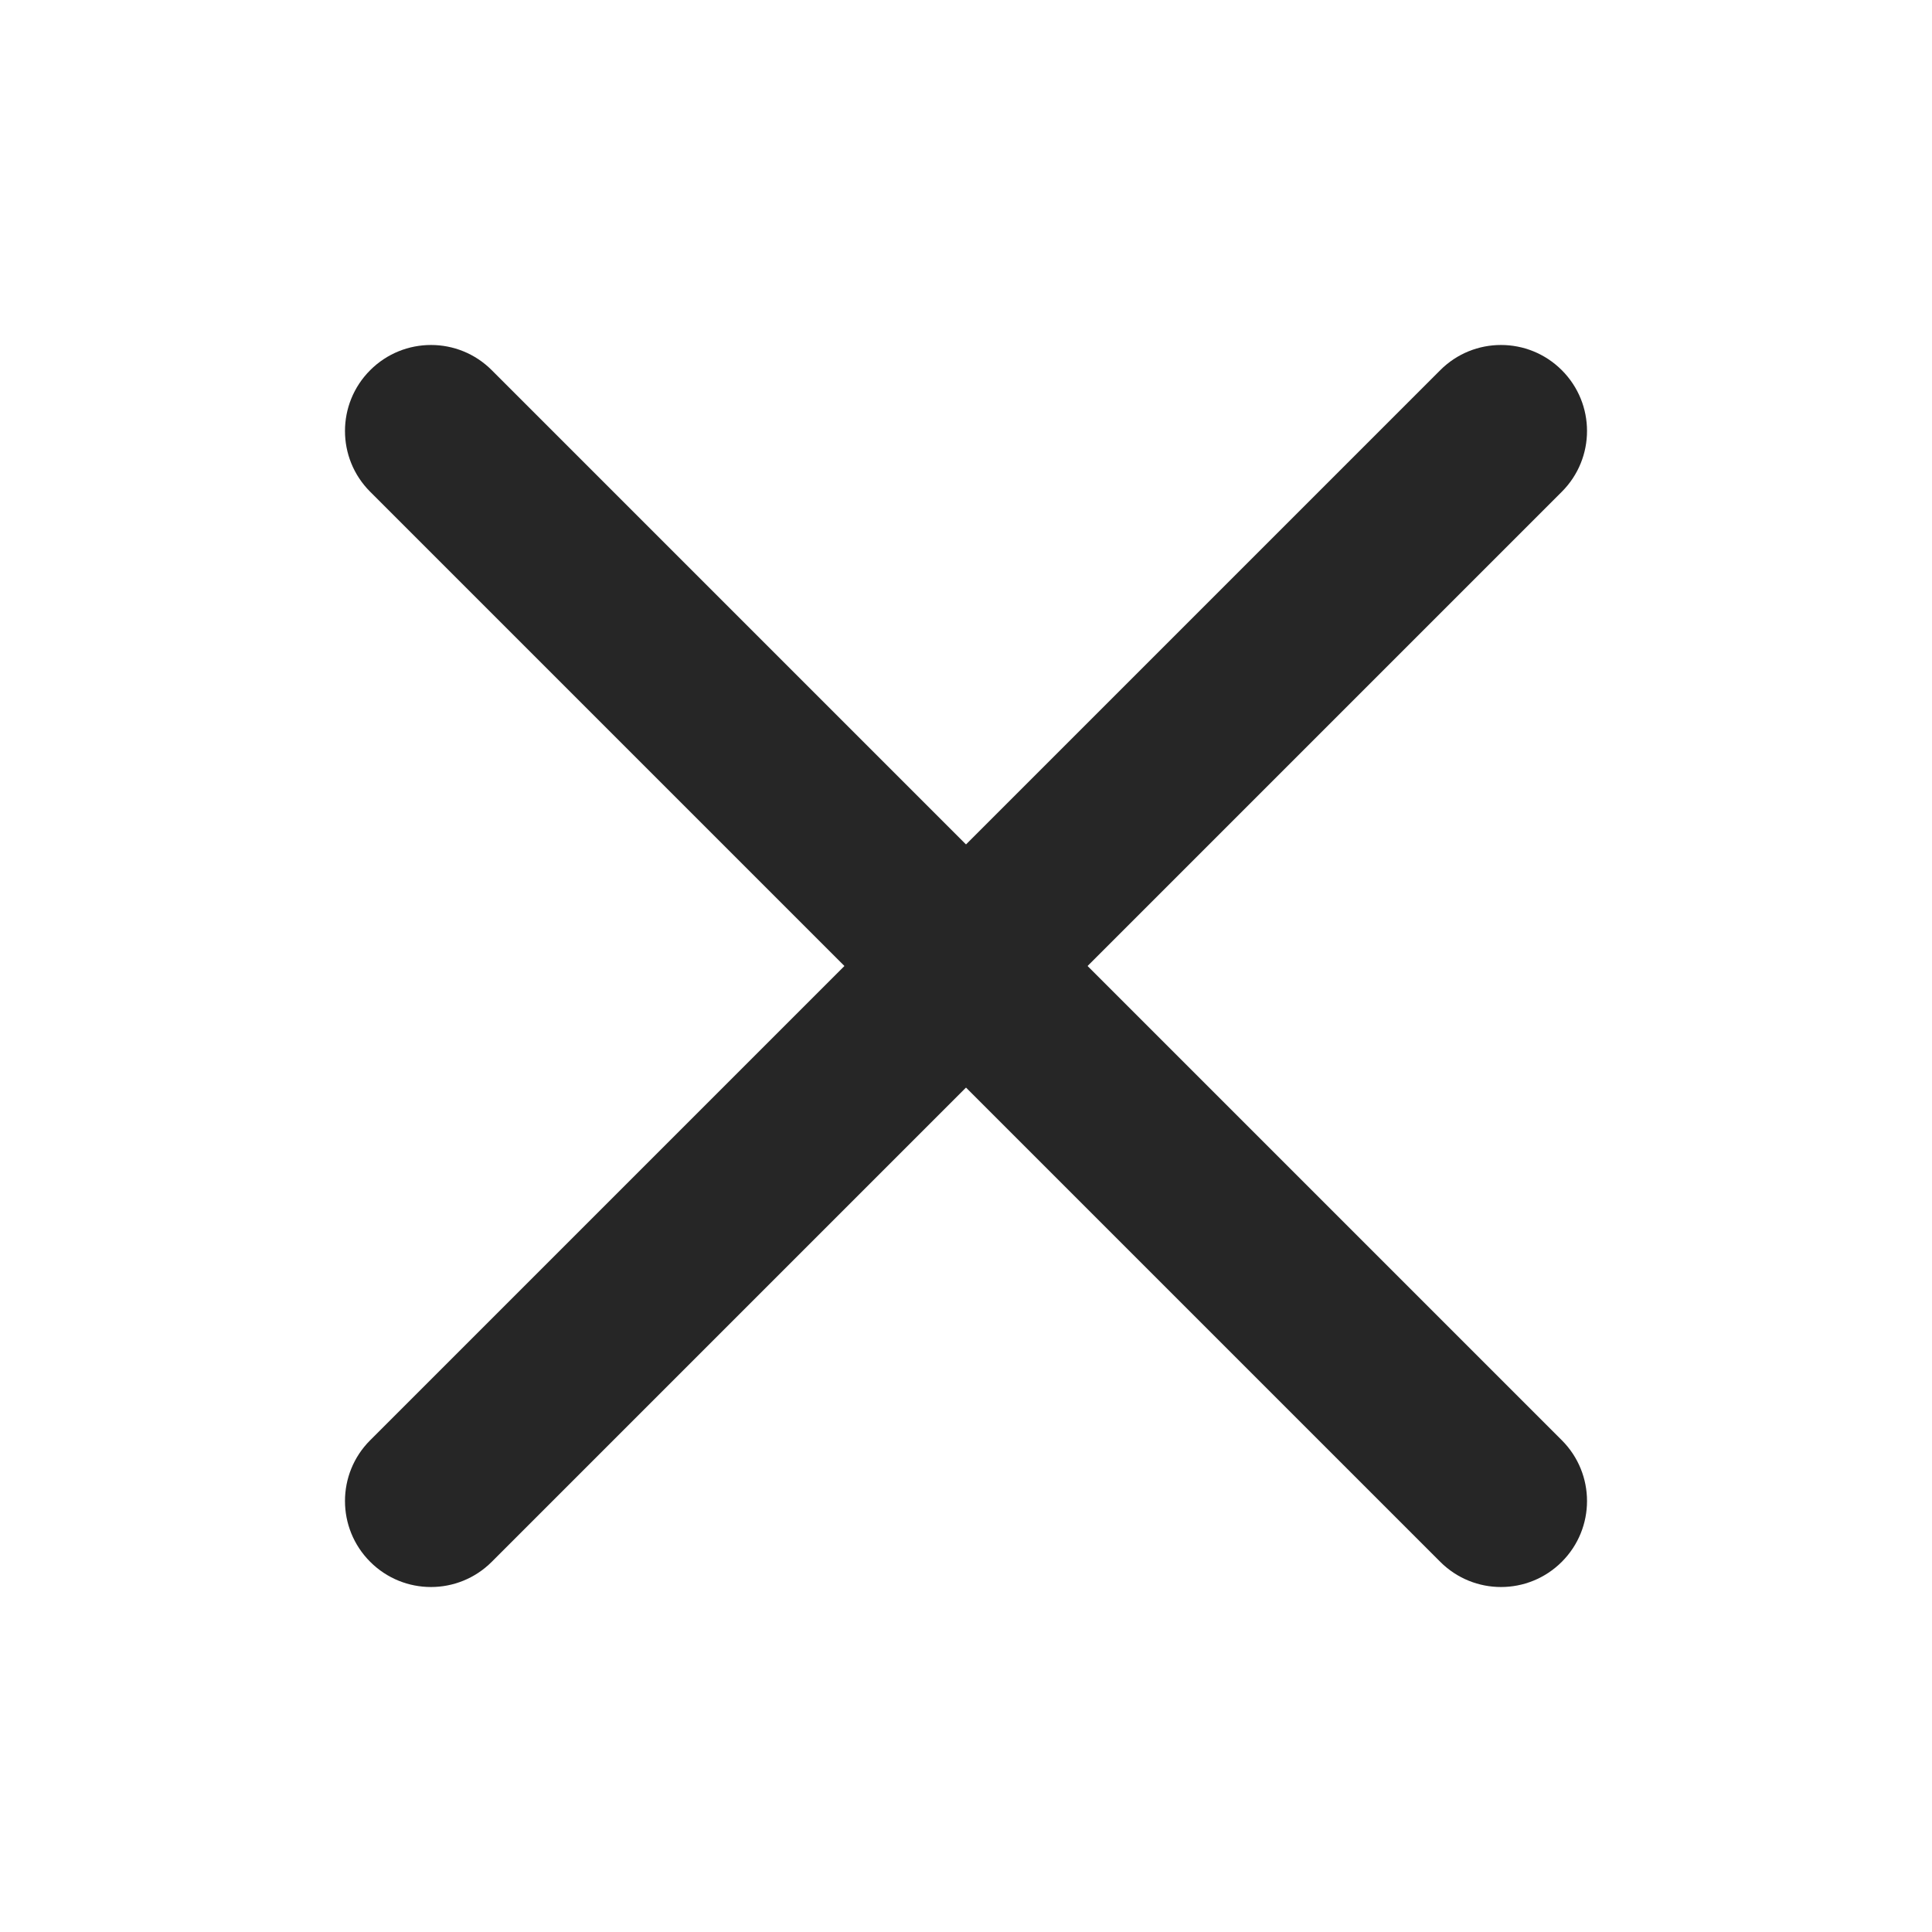
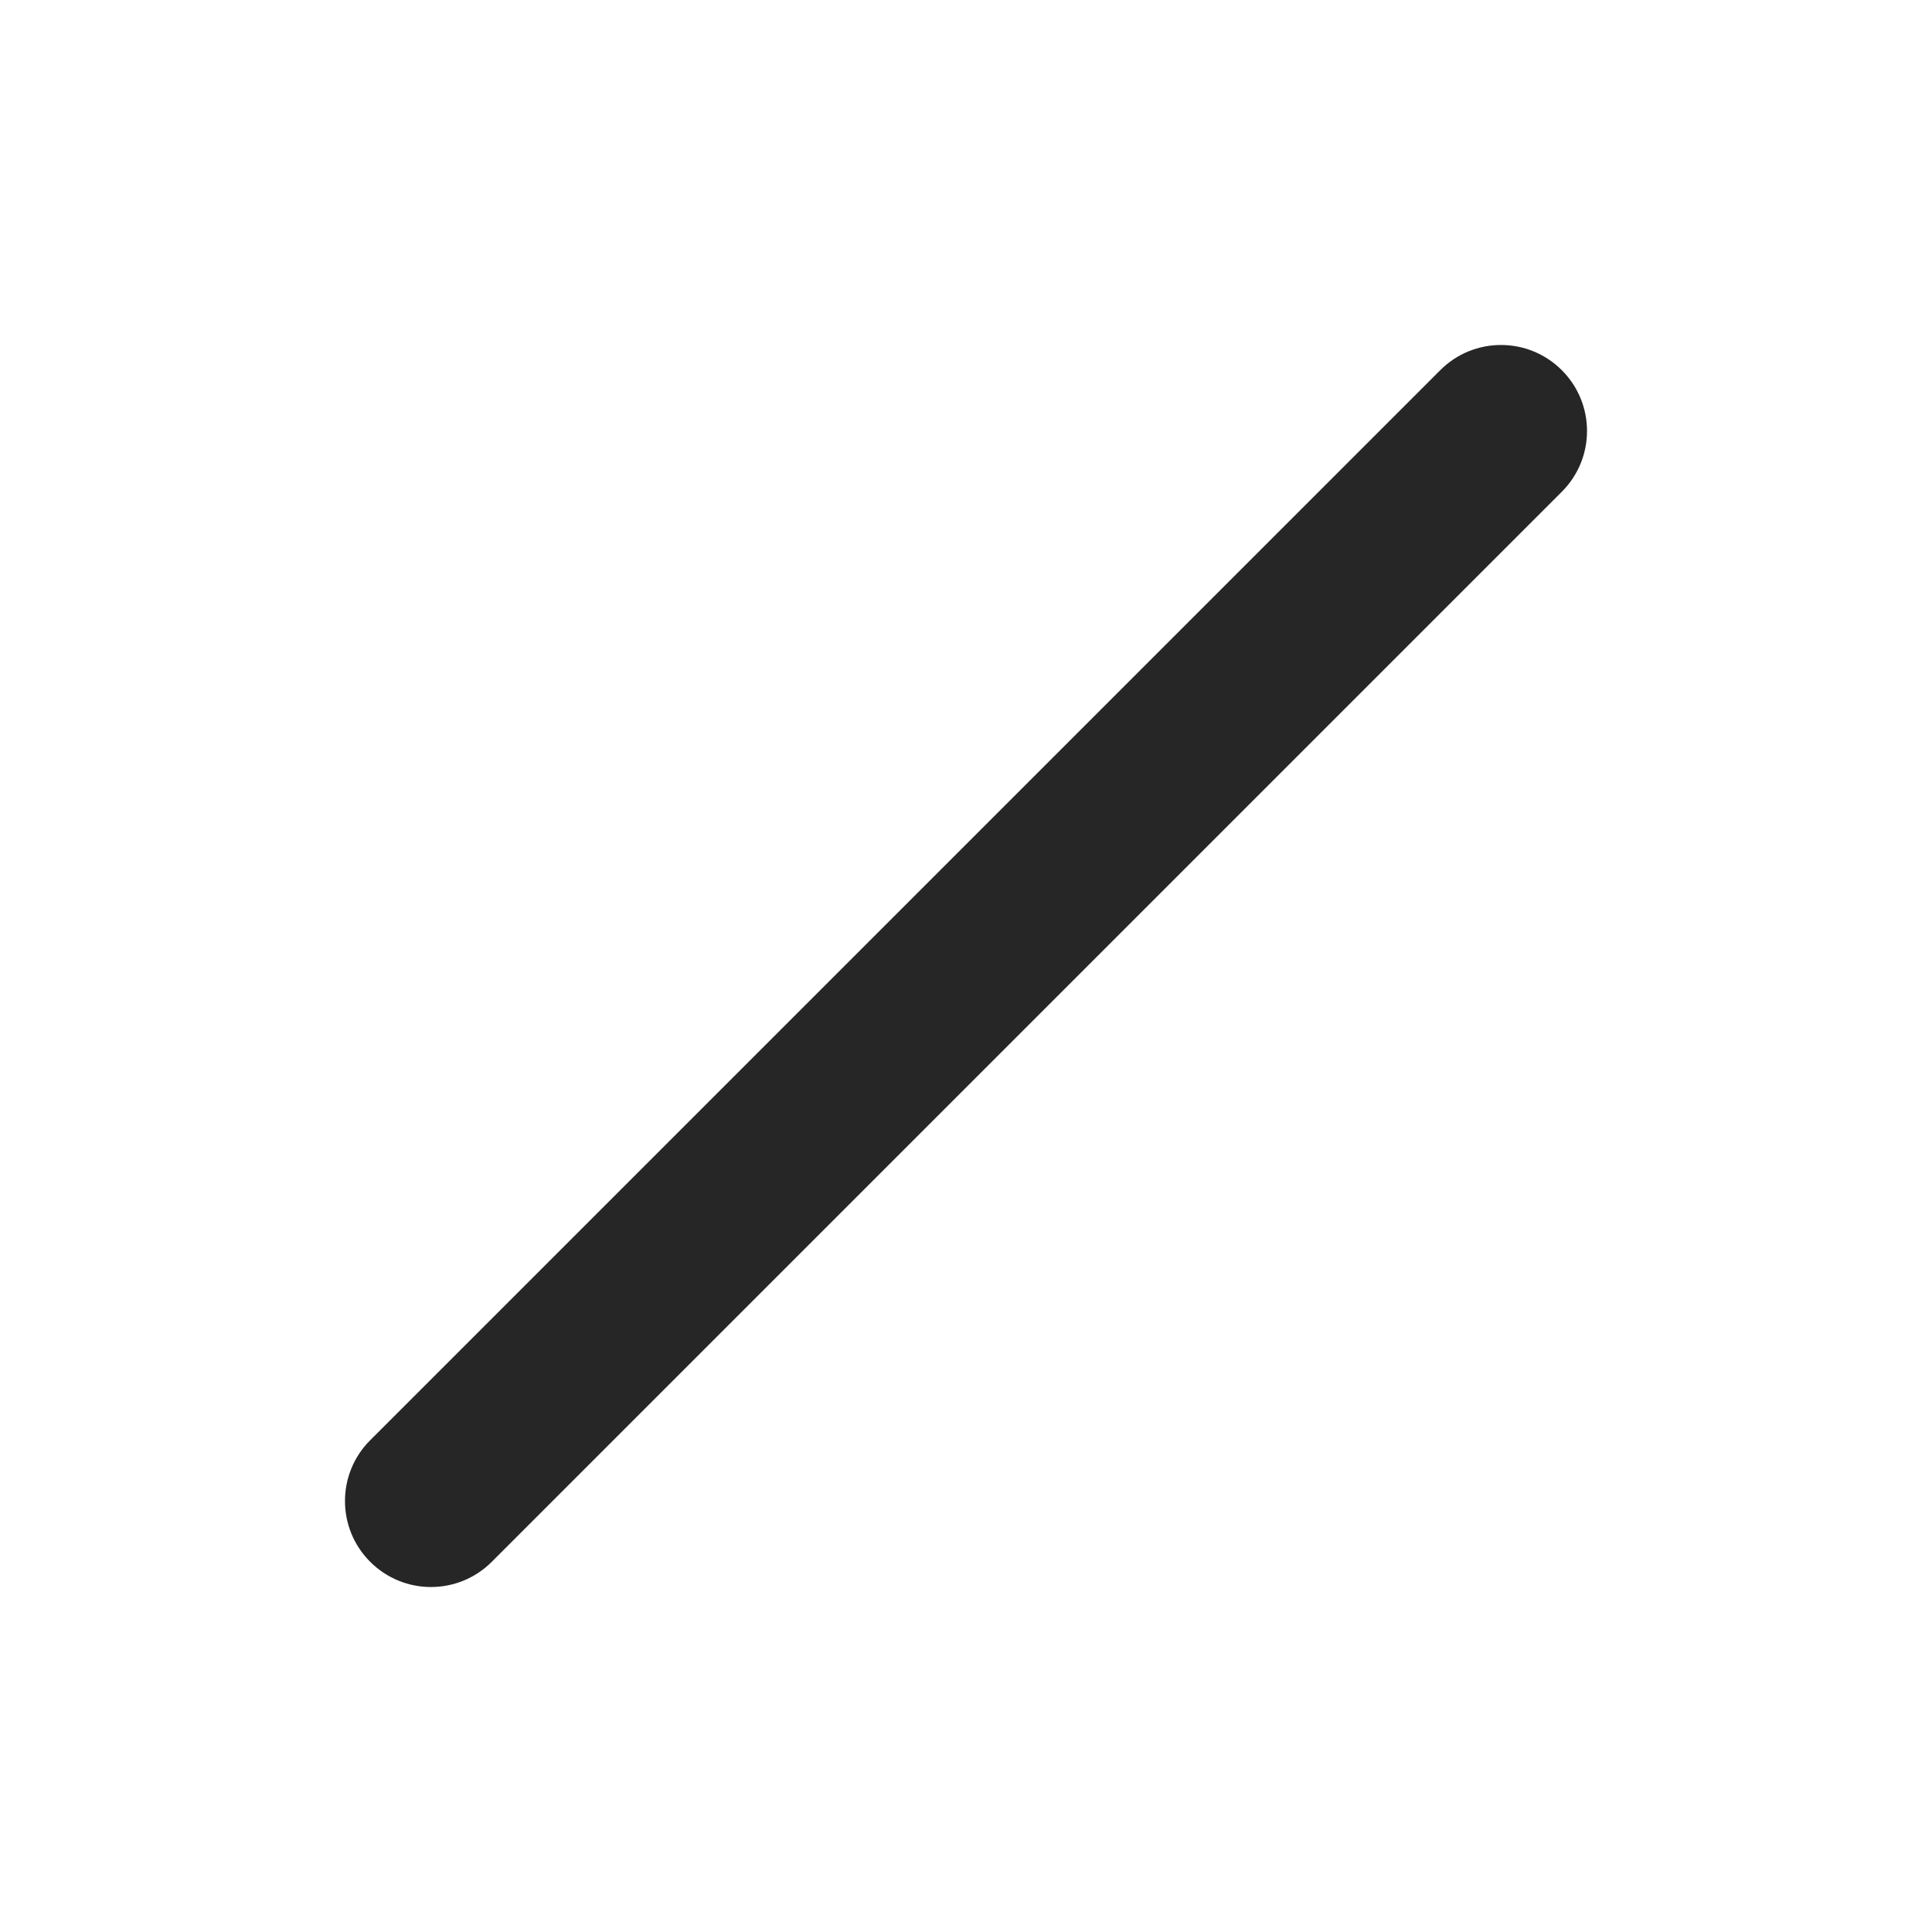
<svg xmlns="http://www.w3.org/2000/svg" width="28" height="28" viewBox="0 0 28 28" fill="none">
-   <path d="M5.365 5.365C5.852 4.878 6.641 4.878 7.127 5.365L22.635 20.873C23.122 21.36 23.122 22.148 22.635 22.635C22.148 23.122 21.36 23.122 20.873 22.635L5.365 7.127C4.878 6.641 4.878 5.852 5.365 5.365Z" fill="#262626" />
  <path d="M20.873 5.365C21.359 4.878 22.148 4.878 22.635 5.365C23.122 5.852 23.122 6.64 22.635 7.127L7.127 22.635C6.64 23.122 5.852 23.122 5.365 22.635C4.878 22.148 4.878 21.359 5.365 20.873L20.873 5.365Z" fill="#262626" />
</svg>